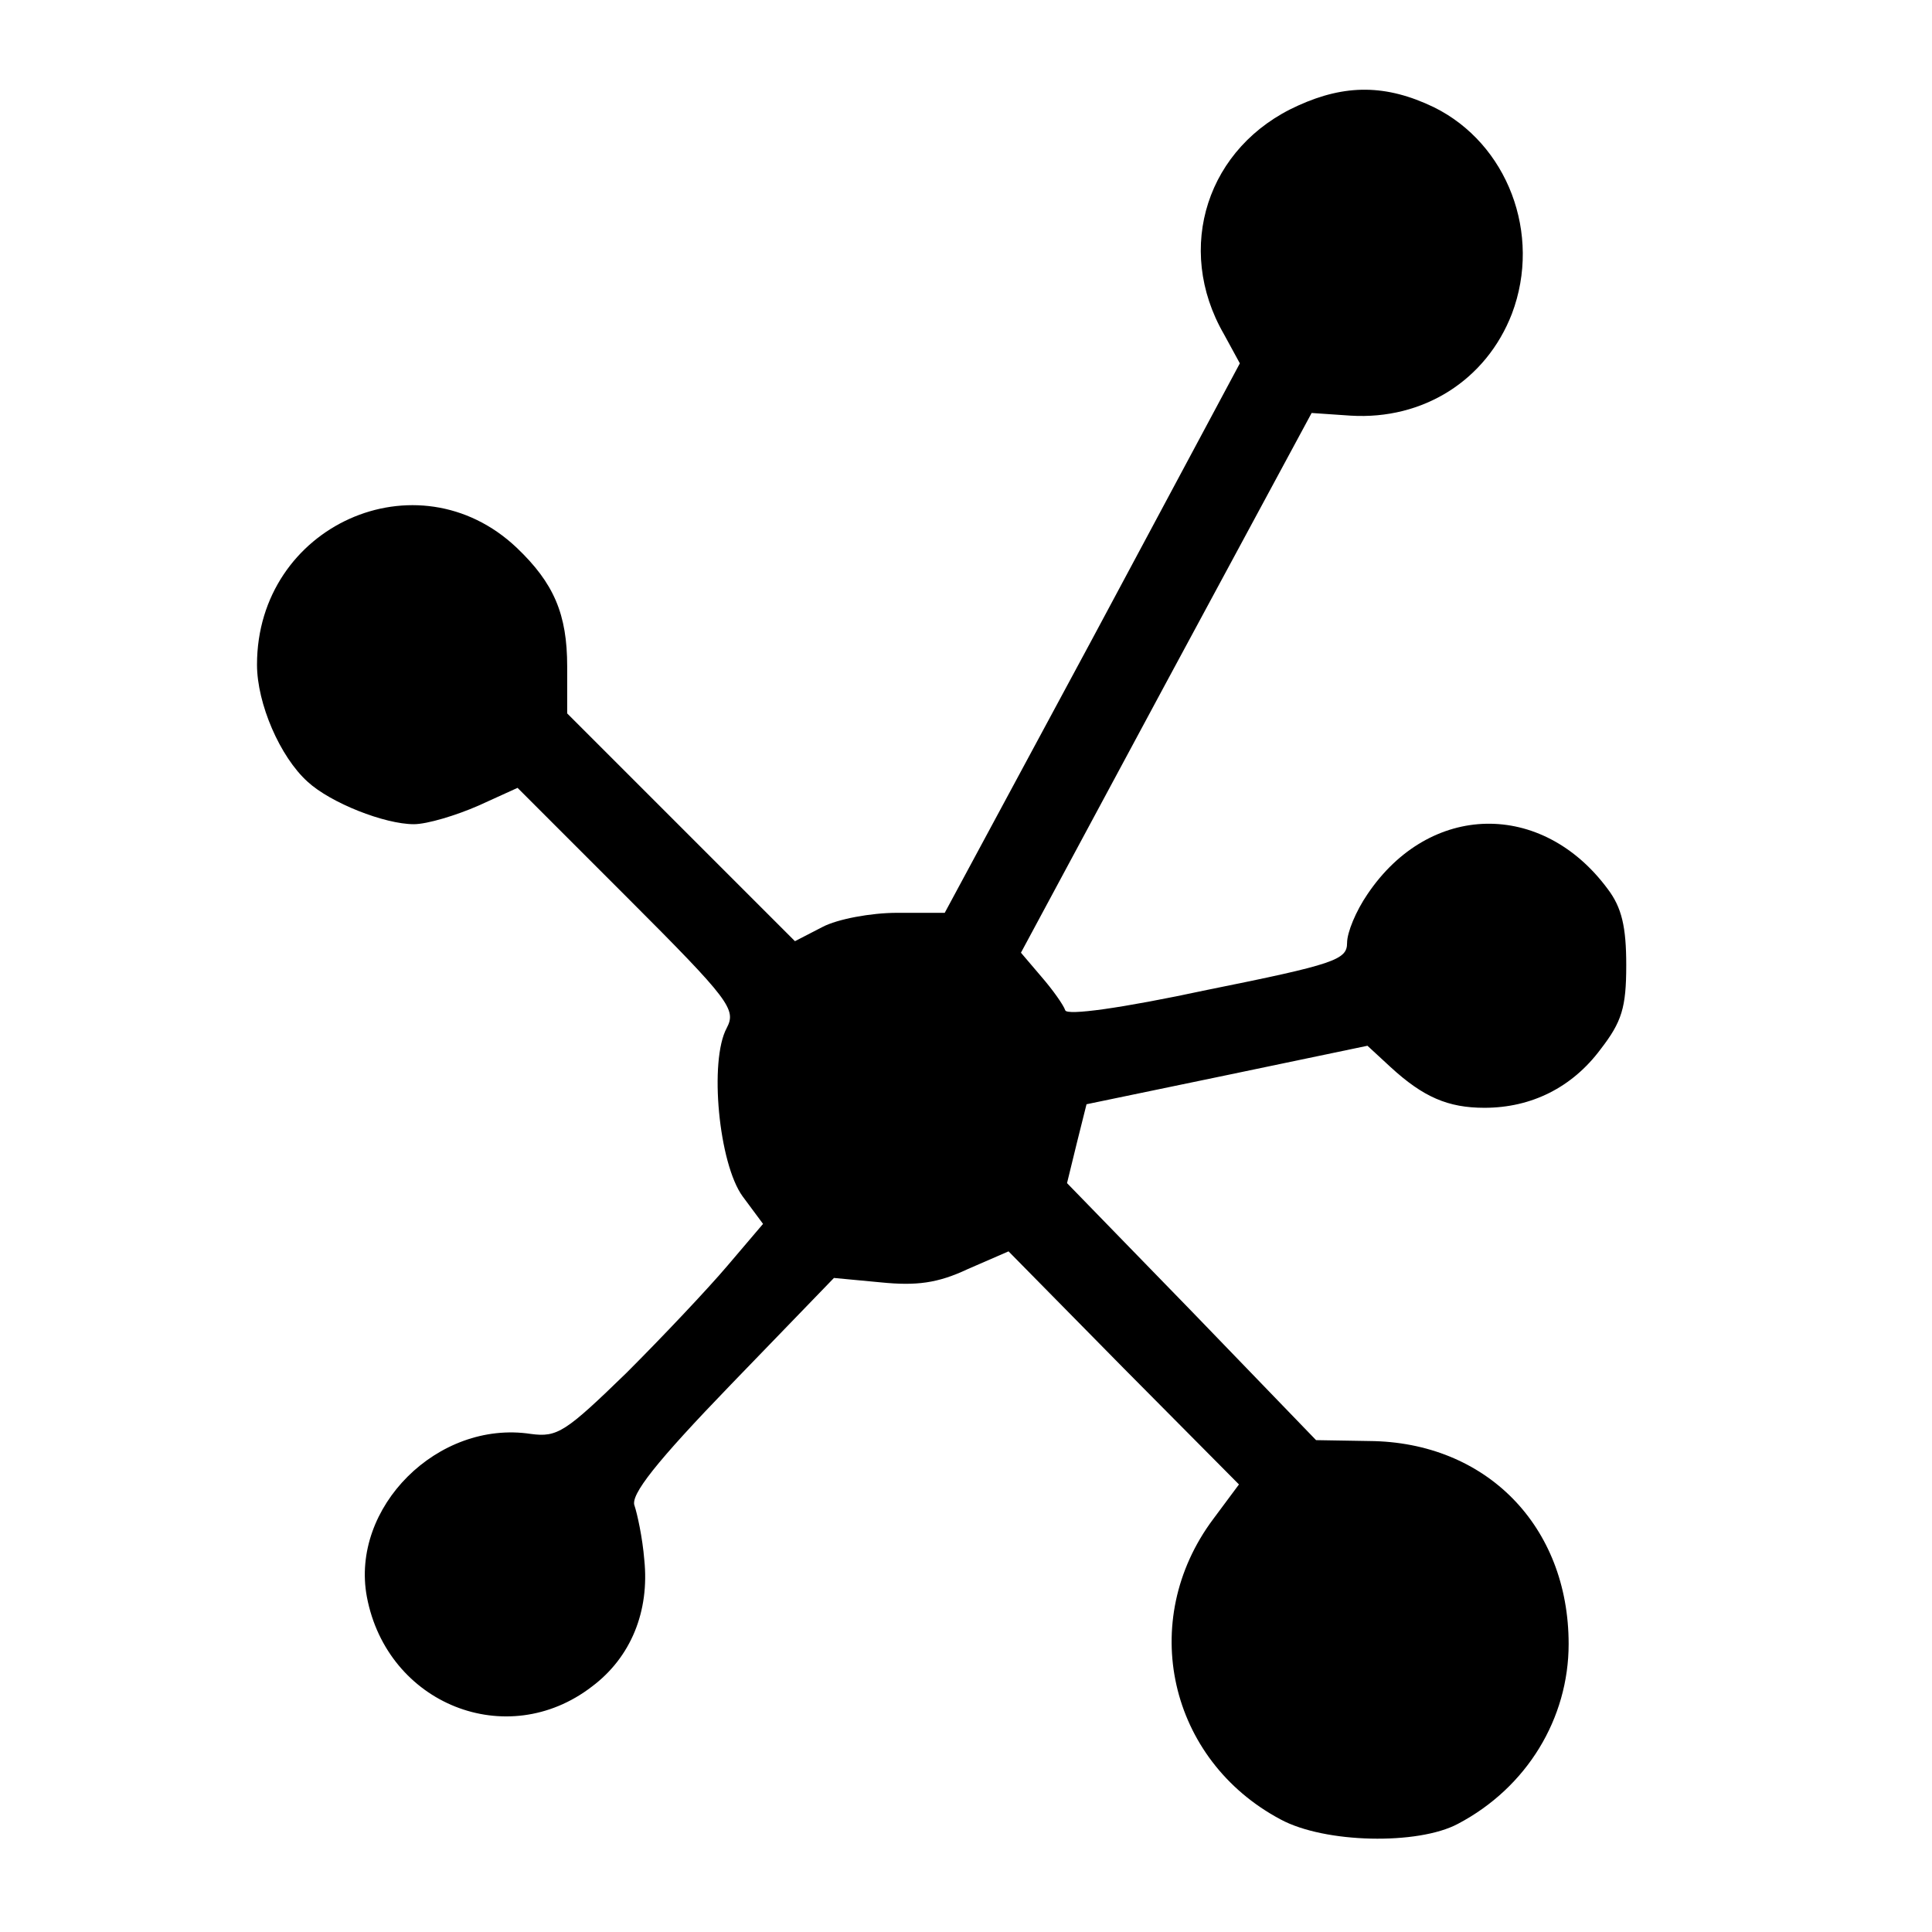
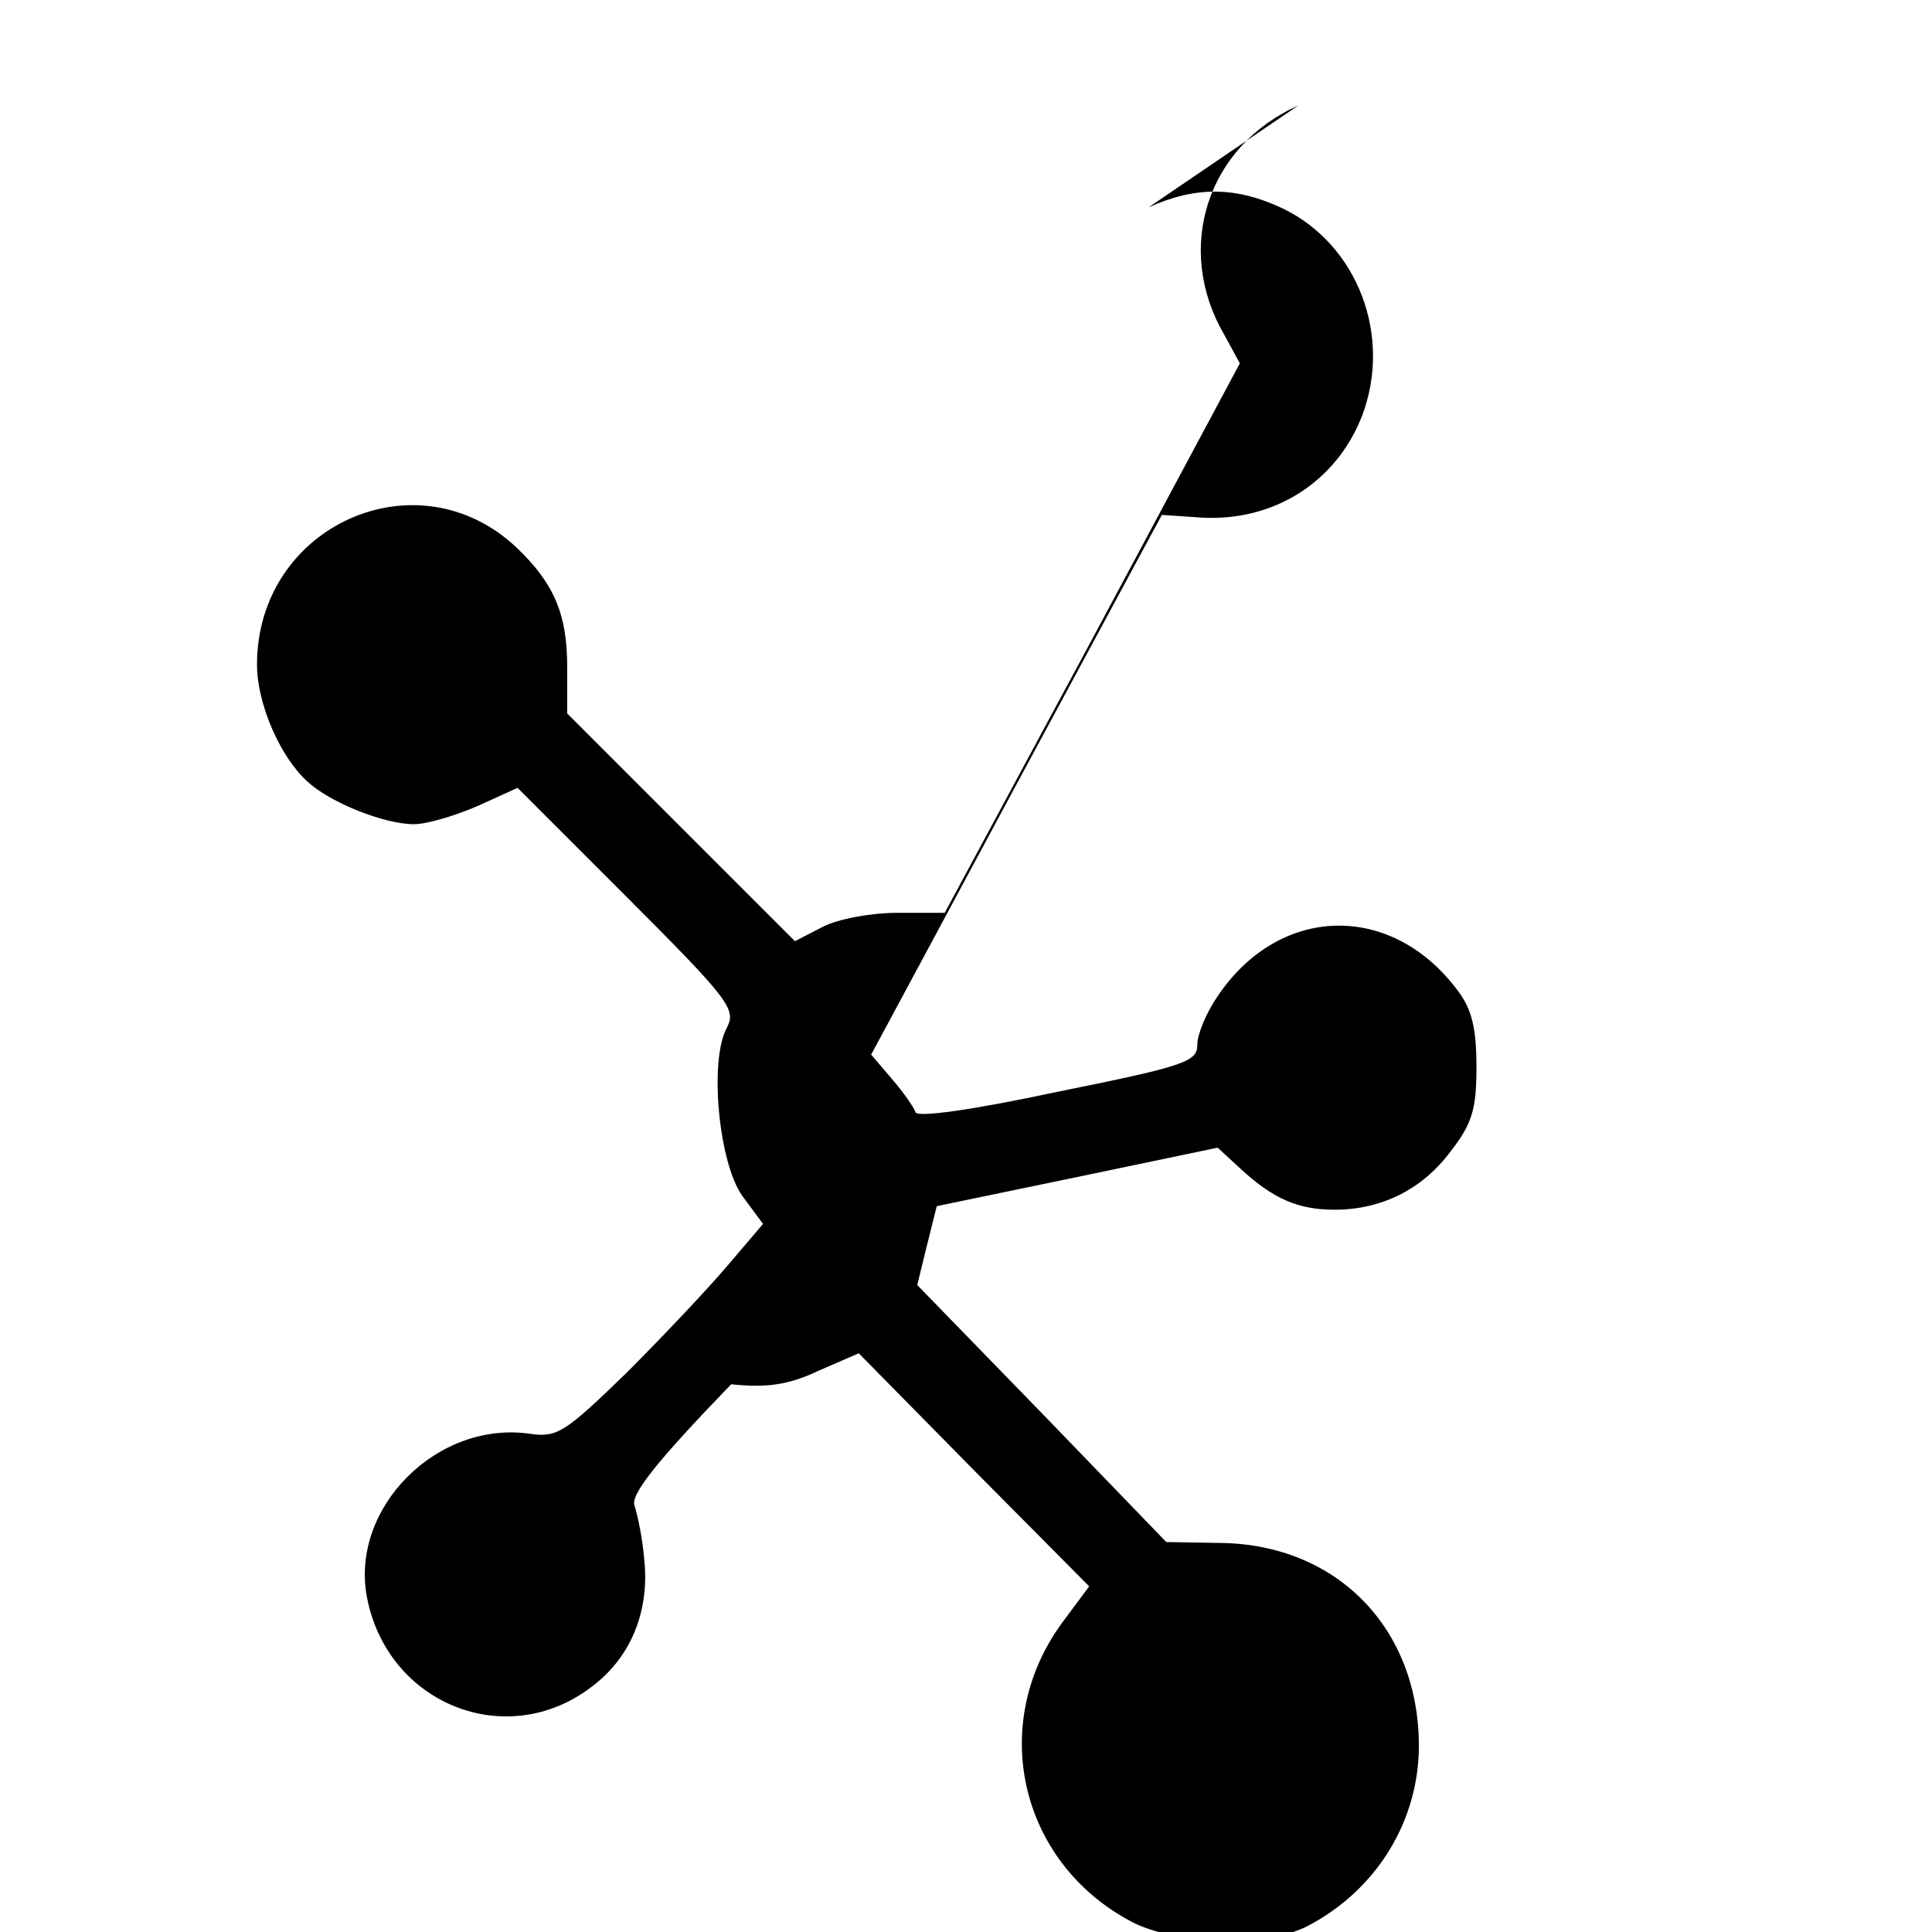
<svg xmlns="http://www.w3.org/2000/svg" version="1.0" width="218pt" height="218pt" viewBox="0 0 218 218" preserveAspectRatio="xMidYMid meet">
  <g transform="translate(0,218) scale(0.1,-0.1)" fill="#000000" stroke="none">
-     <path d="M1465 2061 c-103 -46 -140 -161 -84 -258 l18 -33 -166 -310 -167 -310 -54 0 c-29 0 -67 -7 -84 -16 l-31 -16 -128 128 -129 129 0 53 c0 59 -15 94 -57 134 -112 106 -293 25 -293 -132 0 -44 26 -104 57 -132 26 -24 87 -48 120 -48 15 0 48 10 73 21 l44 20 124 -124 c116 -116 123 -126 112 -147 -20 -37 -9 -153 18 -190 l23 -31 -40 -47 c-22 -26 -73 -80 -114 -121 -69 -67 -78 -73 -108 -69 -105 16 -204 -83 -185 -184 23 -121 158 -175 254 -101 44 33 65 85 59 143 -2 25 -8 52 -11 61 -5 12 24 49 109 137 l116 120 53 -5 c40 -4 64 -1 98 15 l46 20 130 -132 130 -131 -29 -39 c-86 -115 -50 -272 76 -339 50 -27 155 -29 200 -5 78 41 125 119 125 203 0 133 -93 228 -225 229 l-60 1 -140 145 -141 145 11 45 11 44 159 33 158 33 26 -24 c37 -34 65 -46 106 -46 53 0 99 23 131 66 24 31 29 47 29 95 0 43 -5 65 -21 86 -74 100 -201 98 -271 -6 -13 -19 -23 -43 -23 -55 0 -19 -14 -24 -158 -53 -98 -21 -158 -29 -160 -23 -2 6 -14 23 -27 38 l-23 27 164 305 164 304 44 -3 c82 -5 153 40 182 115 34 90 -5 192 -88 233 -54 26 -100 26 -153 2z" />
+     <path d="M1465 2061 c-103 -46 -140 -161 -84 -258 l18 -33 -166 -310 -167 -310 -54 0 c-29 0 -67 -7 -84 -16 l-31 -16 -128 128 -129 129 0 53 c0 59 -15 94 -57 134 -112 106 -293 25 -293 -132 0 -44 26 -104 57 -132 26 -24 87 -48 120 -48 15 0 48 10 73 21 l44 20 124 -124 c116 -116 123 -126 112 -147 -20 -37 -9 -153 18 -190 l23 -31 -40 -47 c-22 -26 -73 -80 -114 -121 -69 -67 -78 -73 -108 -69 -105 16 -204 -83 -185 -184 23 -121 158 -175 254 -101 44 33 65 85 59 143 -2 25 -8 52 -11 61 -5 12 24 49 109 137 c40 -4 64 -1 98 15 l46 20 130 -132 130 -131 -29 -39 c-86 -115 -50 -272 76 -339 50 -27 155 -29 200 -5 78 41 125 119 125 203 0 133 -93 228 -225 229 l-60 1 -140 145 -141 145 11 45 11 44 159 33 158 33 26 -24 c37 -34 65 -46 106 -46 53 0 99 23 131 66 24 31 29 47 29 95 0 43 -5 65 -21 86 -74 100 -201 98 -271 -6 -13 -19 -23 -43 -23 -55 0 -19 -14 -24 -158 -53 -98 -21 -158 -29 -160 -23 -2 6 -14 23 -27 38 l-23 27 164 305 164 304 44 -3 c82 -5 153 40 182 115 34 90 -5 192 -88 233 -54 26 -100 26 -153 2z" />
  </g>
</svg>